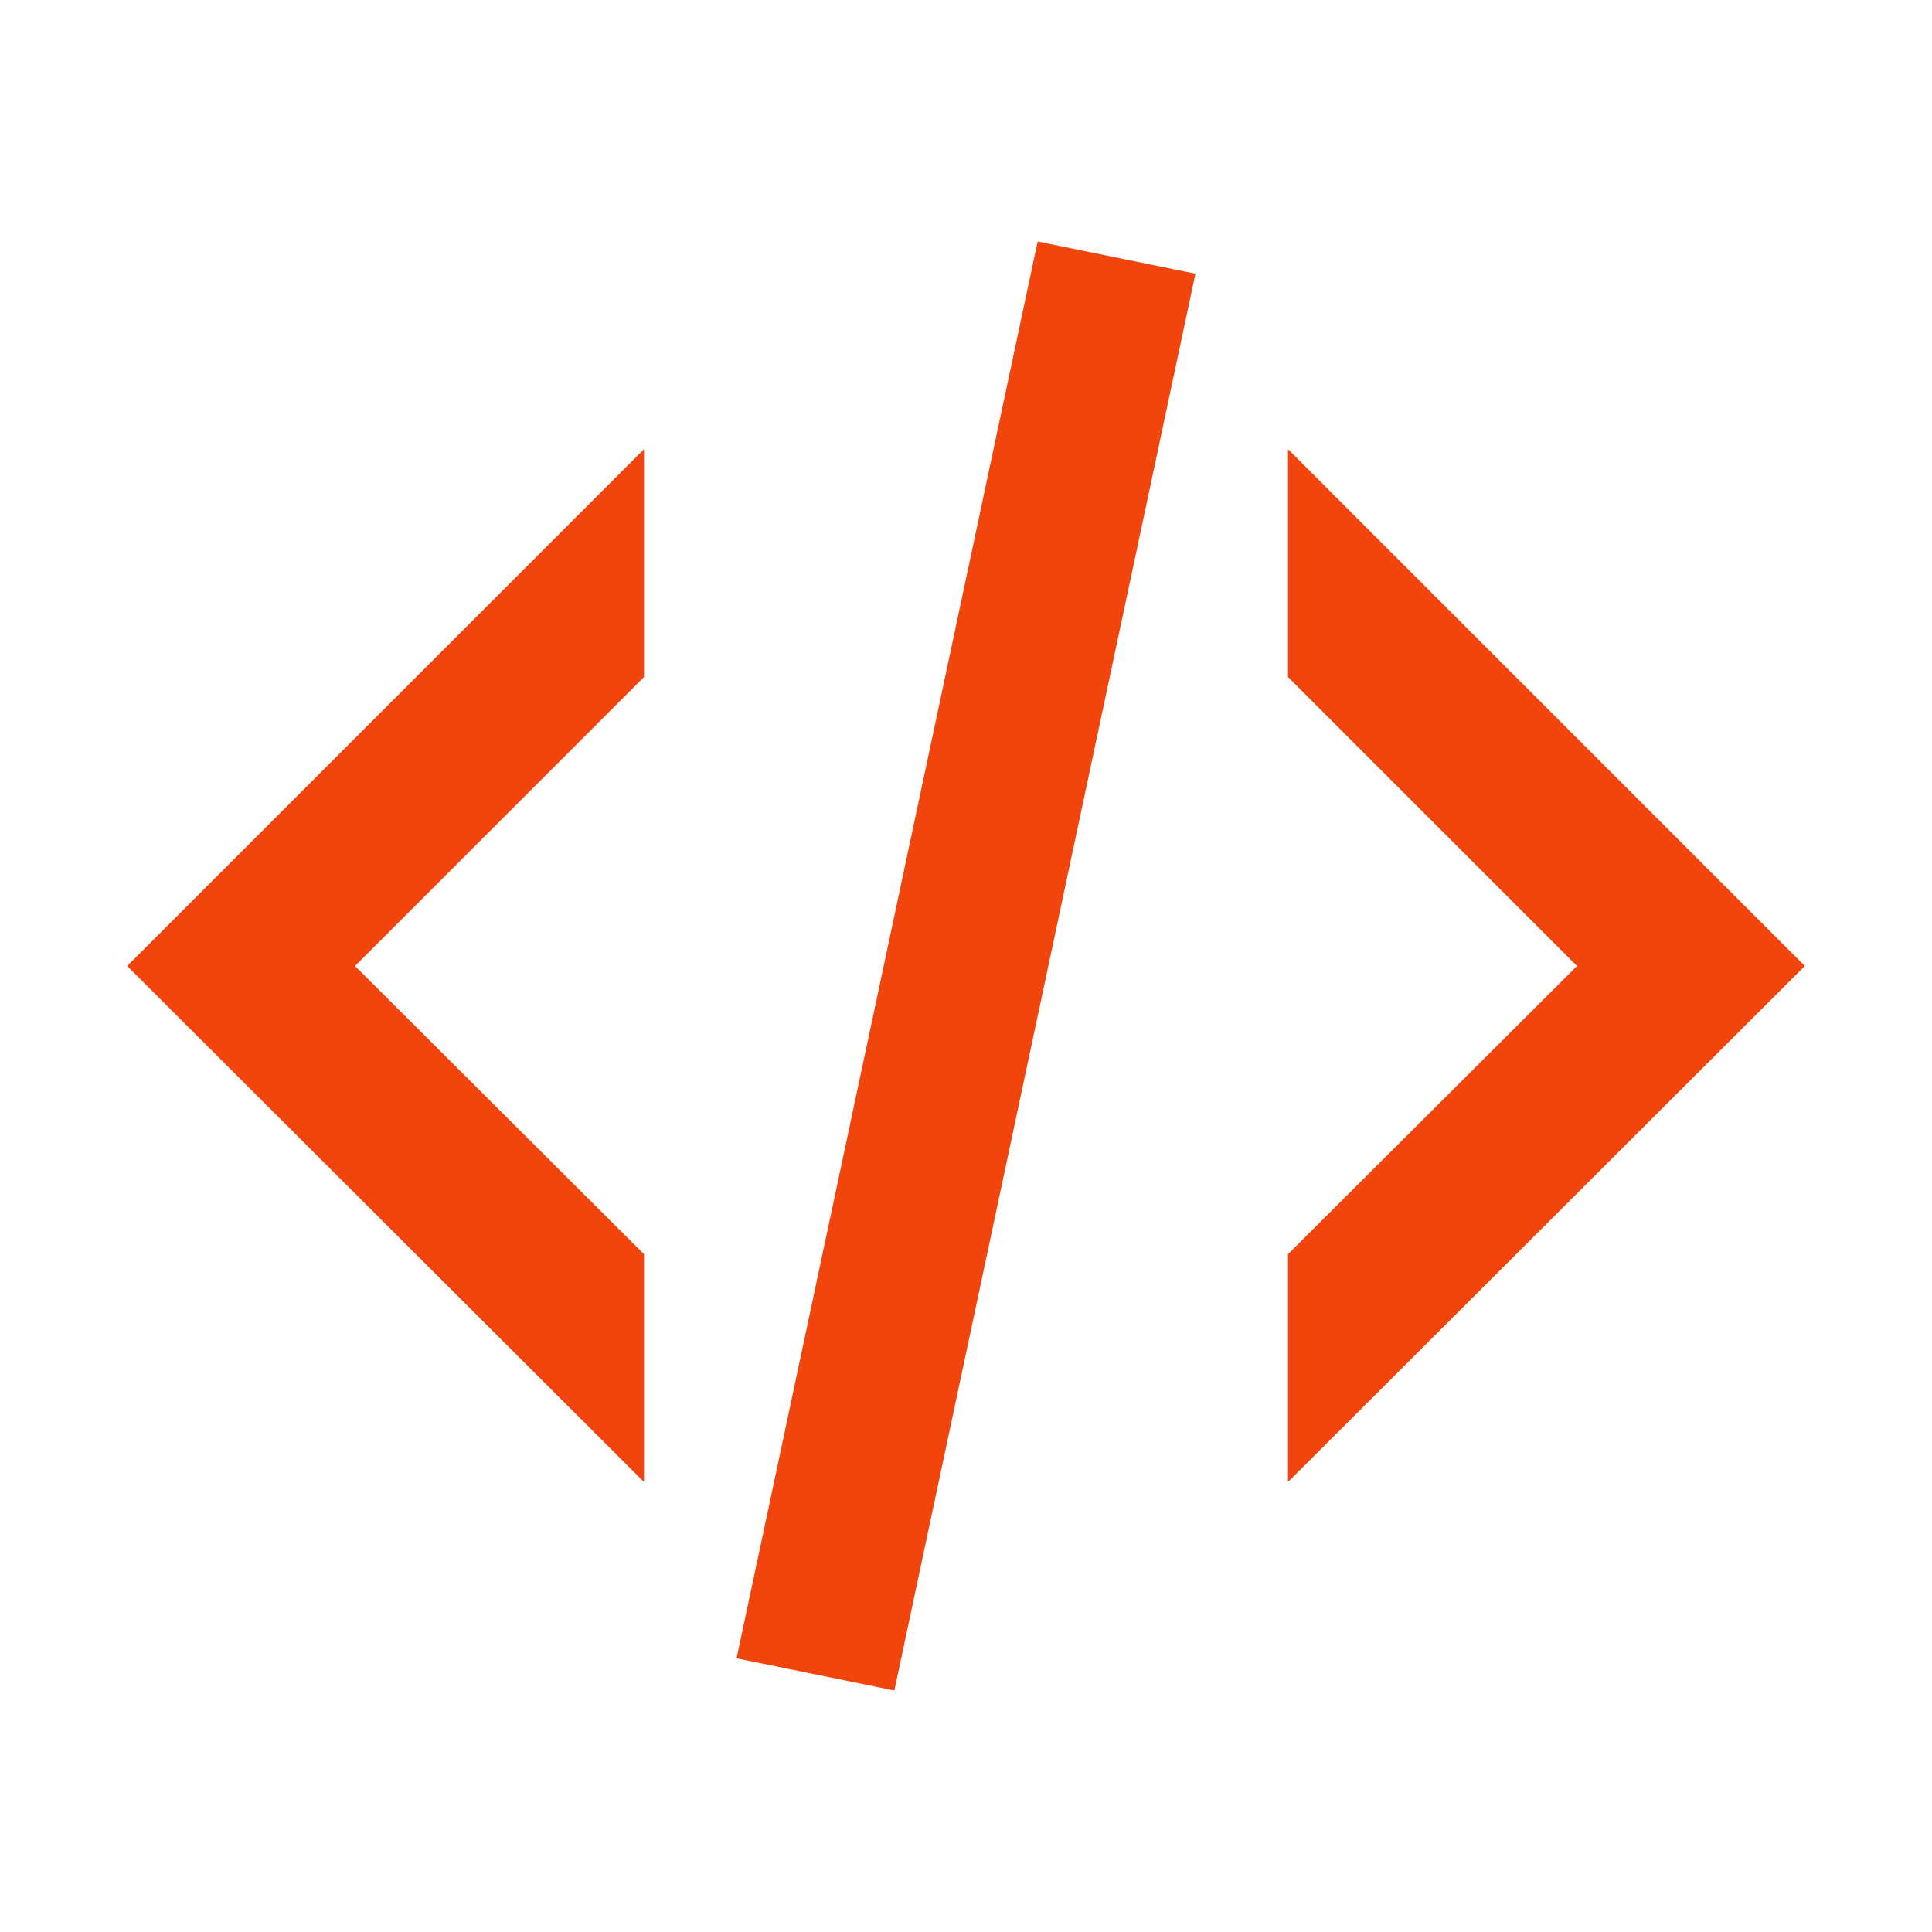
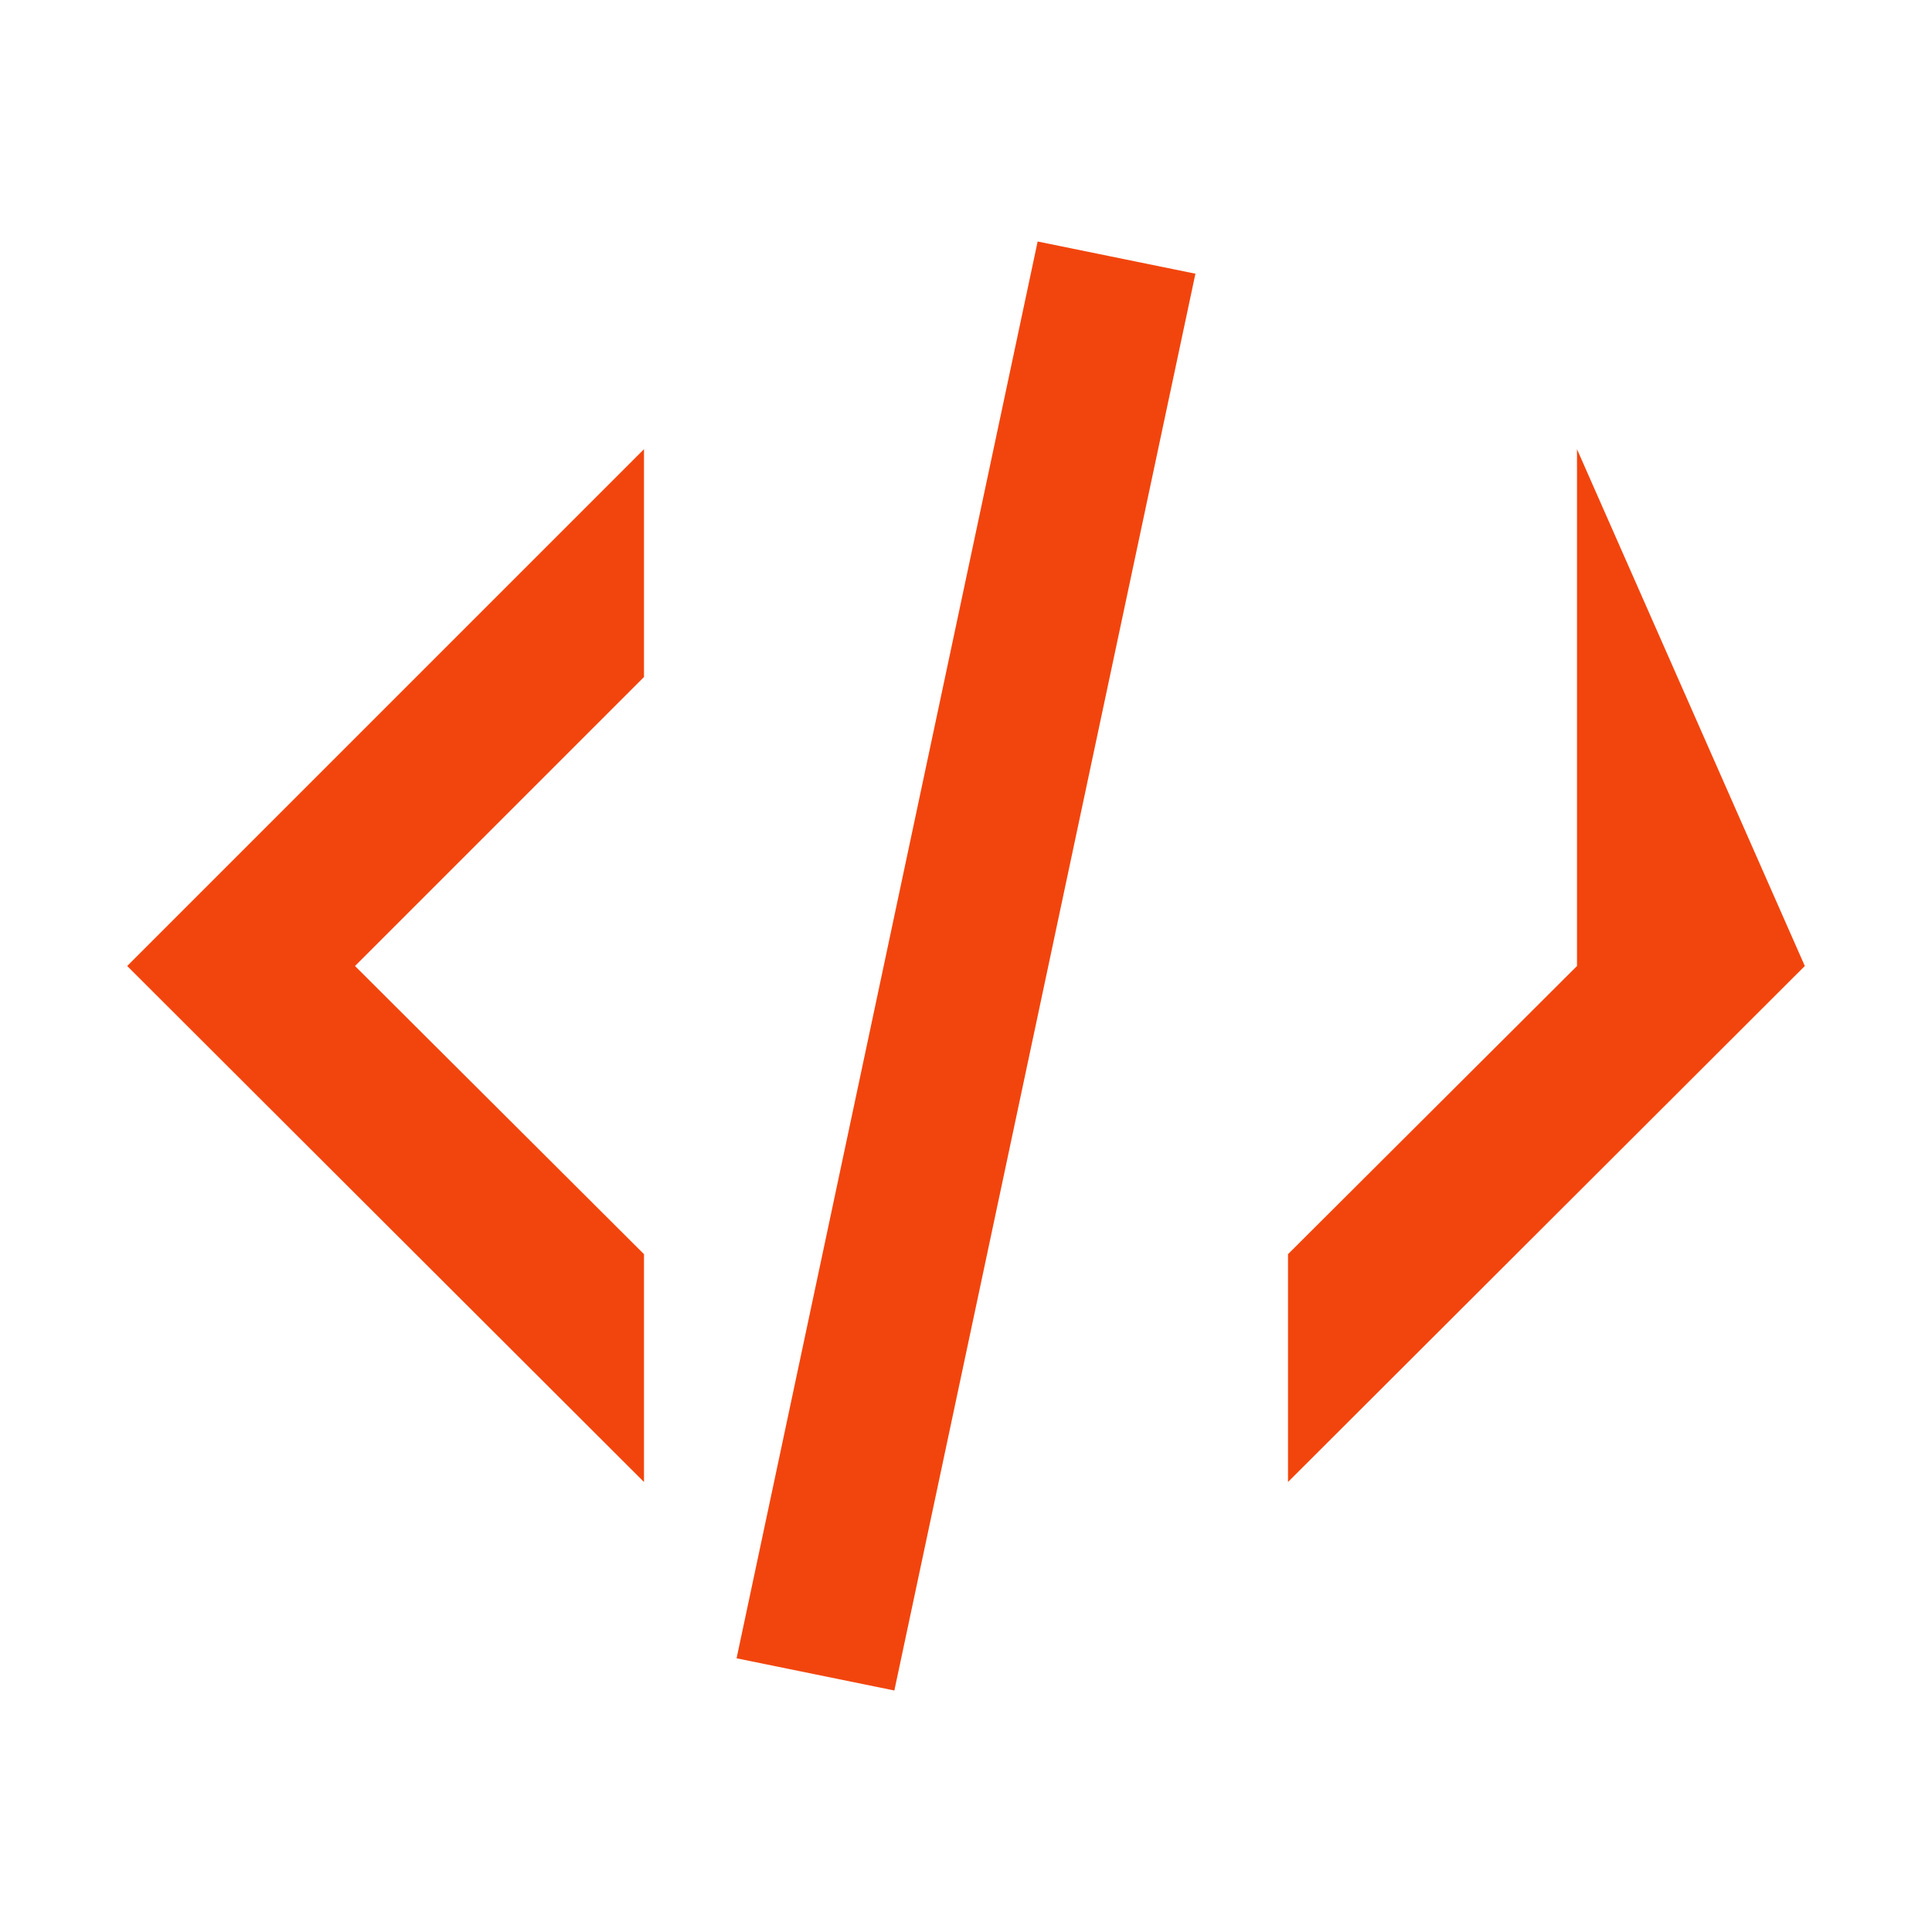
<svg xmlns="http://www.w3.org/2000/svg" width="24" height="24" viewBox="0 0 24 24">
-   <path fill="#f2450dff" d="m12.89 3l1.96.4L11.11 21l-1.96-.4zm6.7 9L16 8.41V5.58L22.42 12L16 18.41v-2.83zM1.58 12L8 5.58v2.83L4.41 12L8 15.58v2.83z" />
+   <path fill="#f2450dff" d="m12.89 3l1.96.4L11.11 21l-1.96-.4zm6.7 9V5.58L22.42 12L16 18.41v-2.83zM1.58 12L8 5.58v2.83L4.41 12L8 15.58v2.83z" />
</svg>